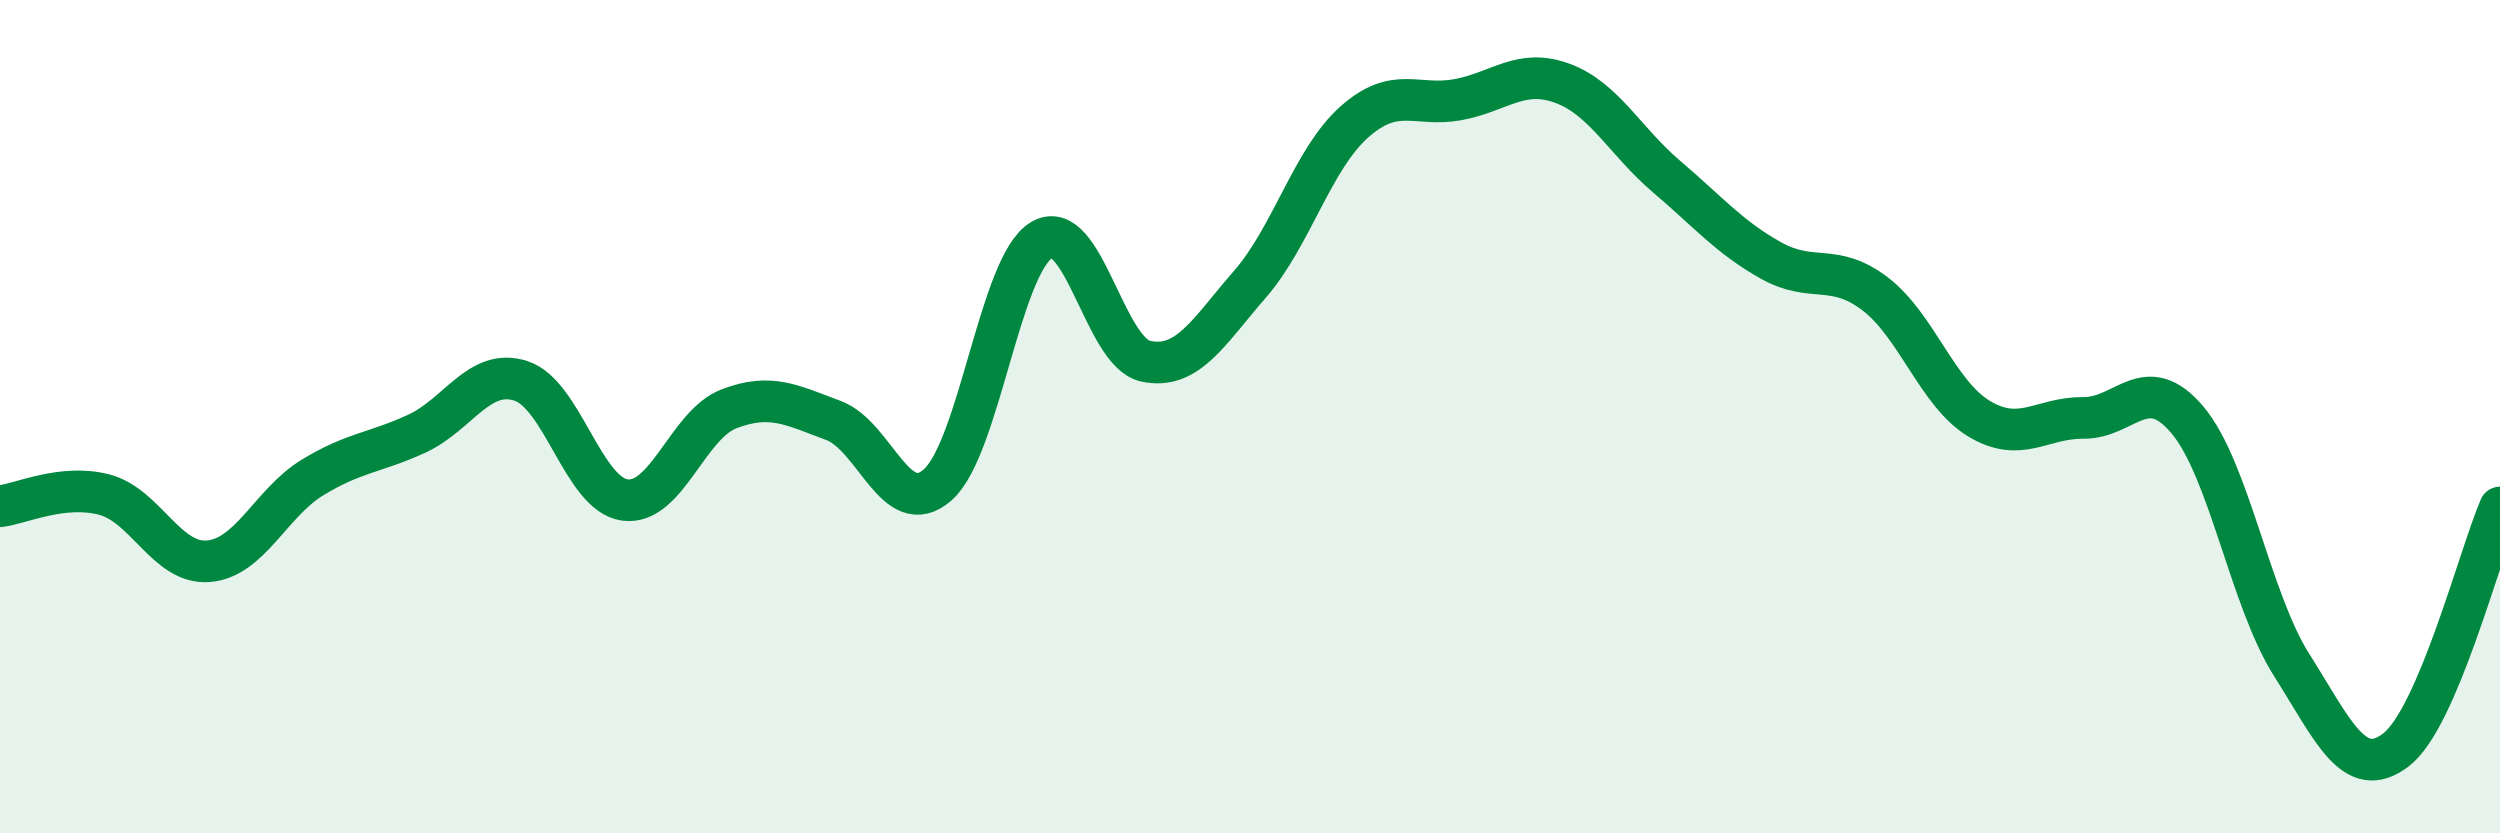
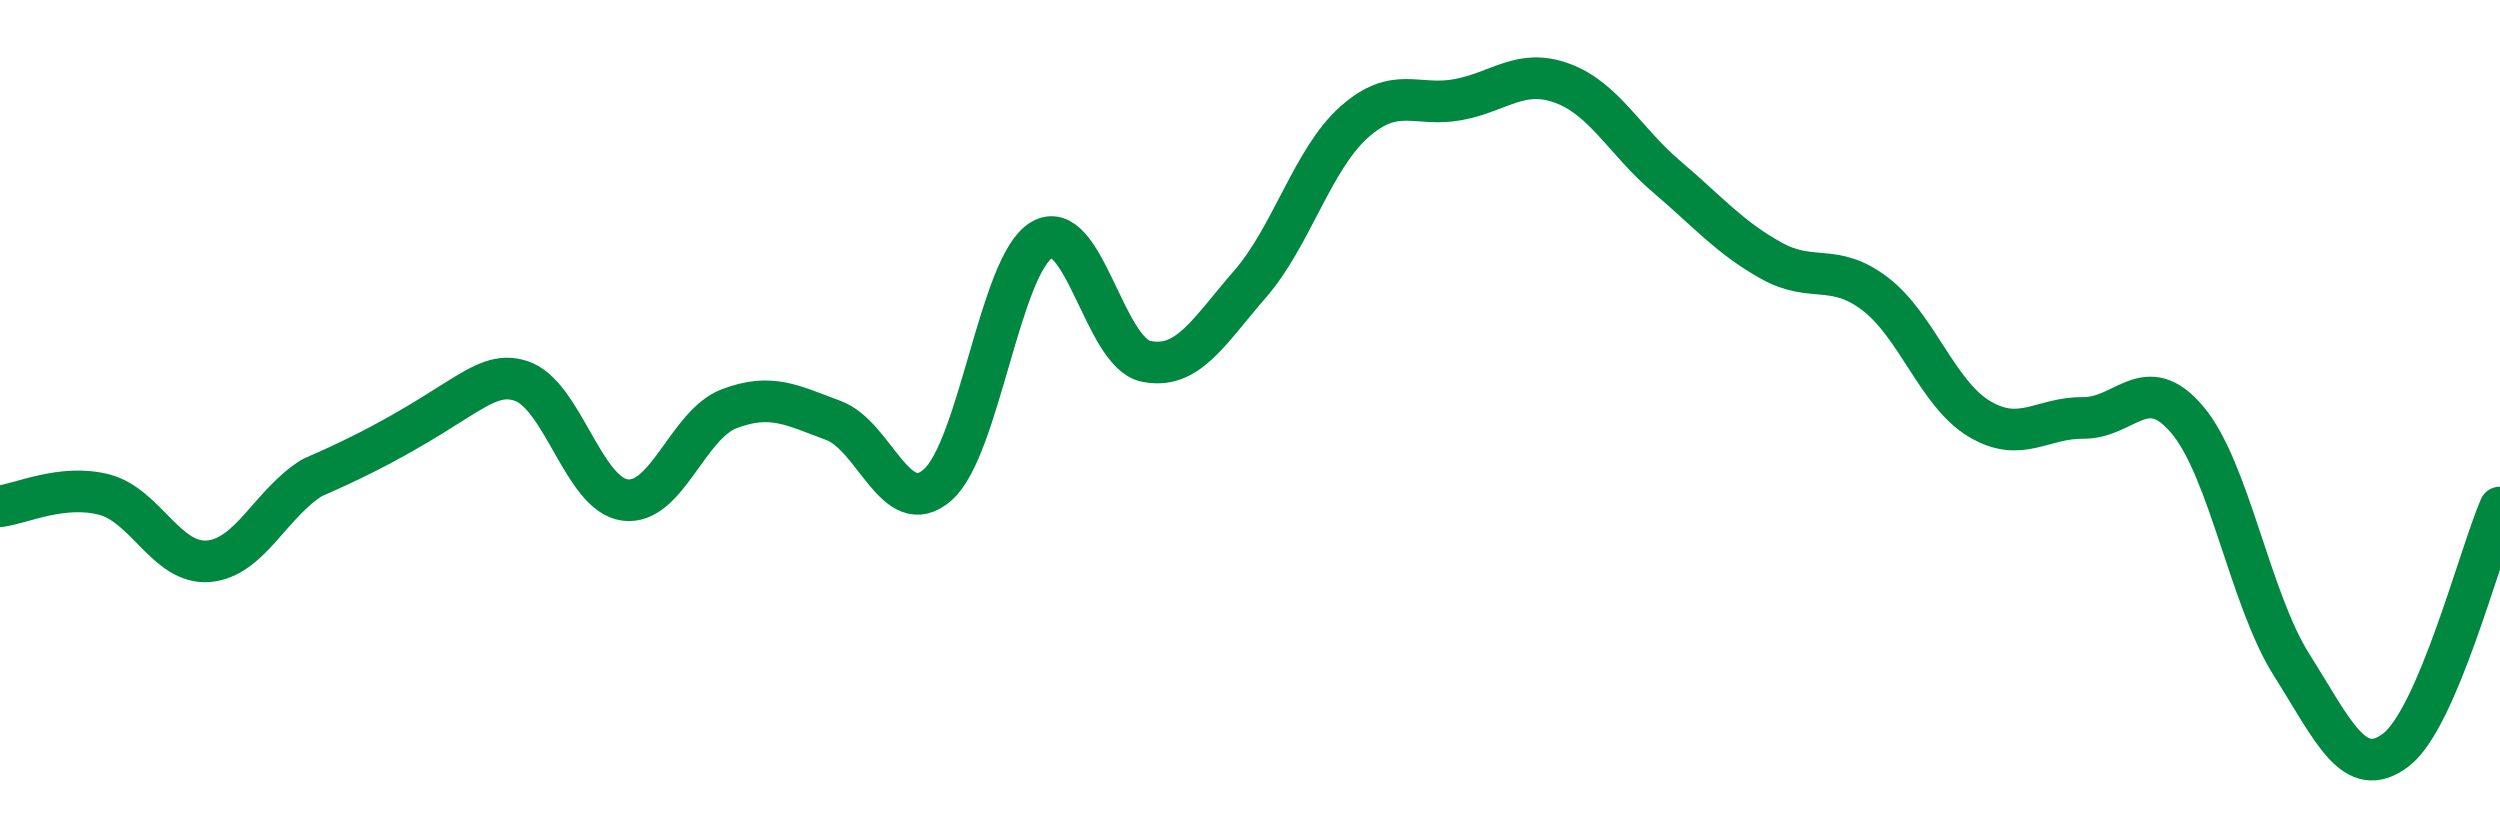
<svg xmlns="http://www.w3.org/2000/svg" width="60" height="20" viewBox="0 0 60 20">
-   <path d="M 0,12.15 C 0.5,12.09 1.5,11.61 2.5,11.87 C 3.5,12.13 4,13.55 5,13.47 C 6,13.39 6.5,12.07 7.5,11.46 C 8.5,10.85 9,10.87 10,10.41 C 11,9.95 11.5,8.82 12.5,9.14 C 13.5,9.46 14,11.87 15,12 C 16,12.13 16.5,10.19 17.5,9.81 C 18.5,9.43 19,9.72 20,10.09 C 21,10.46 21.5,12.51 22.5,11.64 C 23.5,10.77 24,6.35 25,5.76 C 26,5.17 26.5,8.46 27.5,8.67 C 28.5,8.88 29,7.97 30,6.82 C 31,5.67 31.5,3.82 32.5,2.93 C 33.5,2.04 34,2.58 35,2.39 C 36,2.2 36.5,1.63 37.5,2 C 38.5,2.37 39,3.39 40,4.24 C 41,5.09 41.5,5.69 42.5,6.25 C 43.5,6.81 44,6.29 45,7.05 C 46,7.81 46.5,9.45 47.5,10.05 C 48.5,10.65 49,10.02 50,10.03 C 51,10.04 51.5,8.89 52.5,10.08 C 53.5,11.27 54,14.38 55,15.96 C 56,17.54 56.5,18.76 57.5,18 C 58.5,17.24 59.5,13.34 60,12.18L60 20L0 20Z" fill="#008740" opacity="0.1" stroke-linecap="round" stroke-linejoin="round" />
-   <path d="M 0,12.15 C 0.5,12.09 1.5,11.61 2.5,11.87 C 3.5,12.13 4,13.55 5,13.47 C 6,13.39 6.5,12.07 7.5,11.46 C 8.5,10.85 9,10.87 10,10.41 C 11,9.95 11.5,8.82 12.5,9.14 C 13.5,9.46 14,11.87 15,12 C 16,12.13 16.5,10.19 17.5,9.81 C 18.5,9.43 19,9.72 20,10.09 C 21,10.46 21.5,12.51 22.5,11.64 C 23.5,10.77 24,6.35 25,5.76 C 26,5.17 26.5,8.46 27.5,8.67 C 28.5,8.88 29,7.97 30,6.82 C 31,5.67 31.5,3.82 32.5,2.93 C 33.5,2.04 34,2.58 35,2.39 C 36,2.2 36.5,1.63 37.5,2 C 38.5,2.37 39,3.39 40,4.24 C 41,5.09 41.5,5.69 42.5,6.25 C 43.5,6.81 44,6.29 45,7.05 C 46,7.81 46.5,9.45 47.5,10.05 C 48.5,10.65 49,10.02 50,10.03 C 51,10.04 51.5,8.89 52.5,10.08 C 53.5,11.27 54,14.38 55,15.96 C 56,17.54 56.5,18.76 57.5,18 C 58.5,17.24 59.5,13.34 60,12.18" stroke="#008740" stroke-width="1" fill="none" stroke-linecap="round" stroke-linejoin="round" />
+   <path d="M 0,12.15 C 0.5,12.09 1.5,11.61 2.5,11.87 C 3.5,12.13 4,13.55 5,13.47 C 6,13.39 6.5,12.07 7.5,11.46 C 11,9.95 11.5,8.82 12.5,9.14 C 13.5,9.46 14,11.87 15,12 C 16,12.13 16.5,10.19 17.5,9.81 C 18.5,9.43 19,9.72 20,10.09 C 21,10.46 21.5,12.51 22.5,11.64 C 23.5,10.77 24,6.35 25,5.76 C 26,5.17 26.5,8.46 27.5,8.67 C 28.5,8.88 29,7.97 30,6.82 C 31,5.67 31.5,3.82 32.5,2.93 C 33.5,2.04 34,2.58 35,2.39 C 36,2.2 36.5,1.63 37.5,2 C 38.5,2.37 39,3.39 40,4.24 C 41,5.09 41.5,5.69 42.5,6.25 C 43.5,6.81 44,6.29 45,7.05 C 46,7.81 46.5,9.45 47.5,10.05 C 48.5,10.65 49,10.02 50,10.03 C 51,10.04 51.5,8.89 52.5,10.08 C 53.5,11.27 54,14.38 55,15.96 C 56,17.54 56.5,18.76 57.5,18 C 58.5,17.24 59.5,13.34 60,12.18" stroke="#008740" stroke-width="1" fill="none" stroke-linecap="round" stroke-linejoin="round" />
</svg>